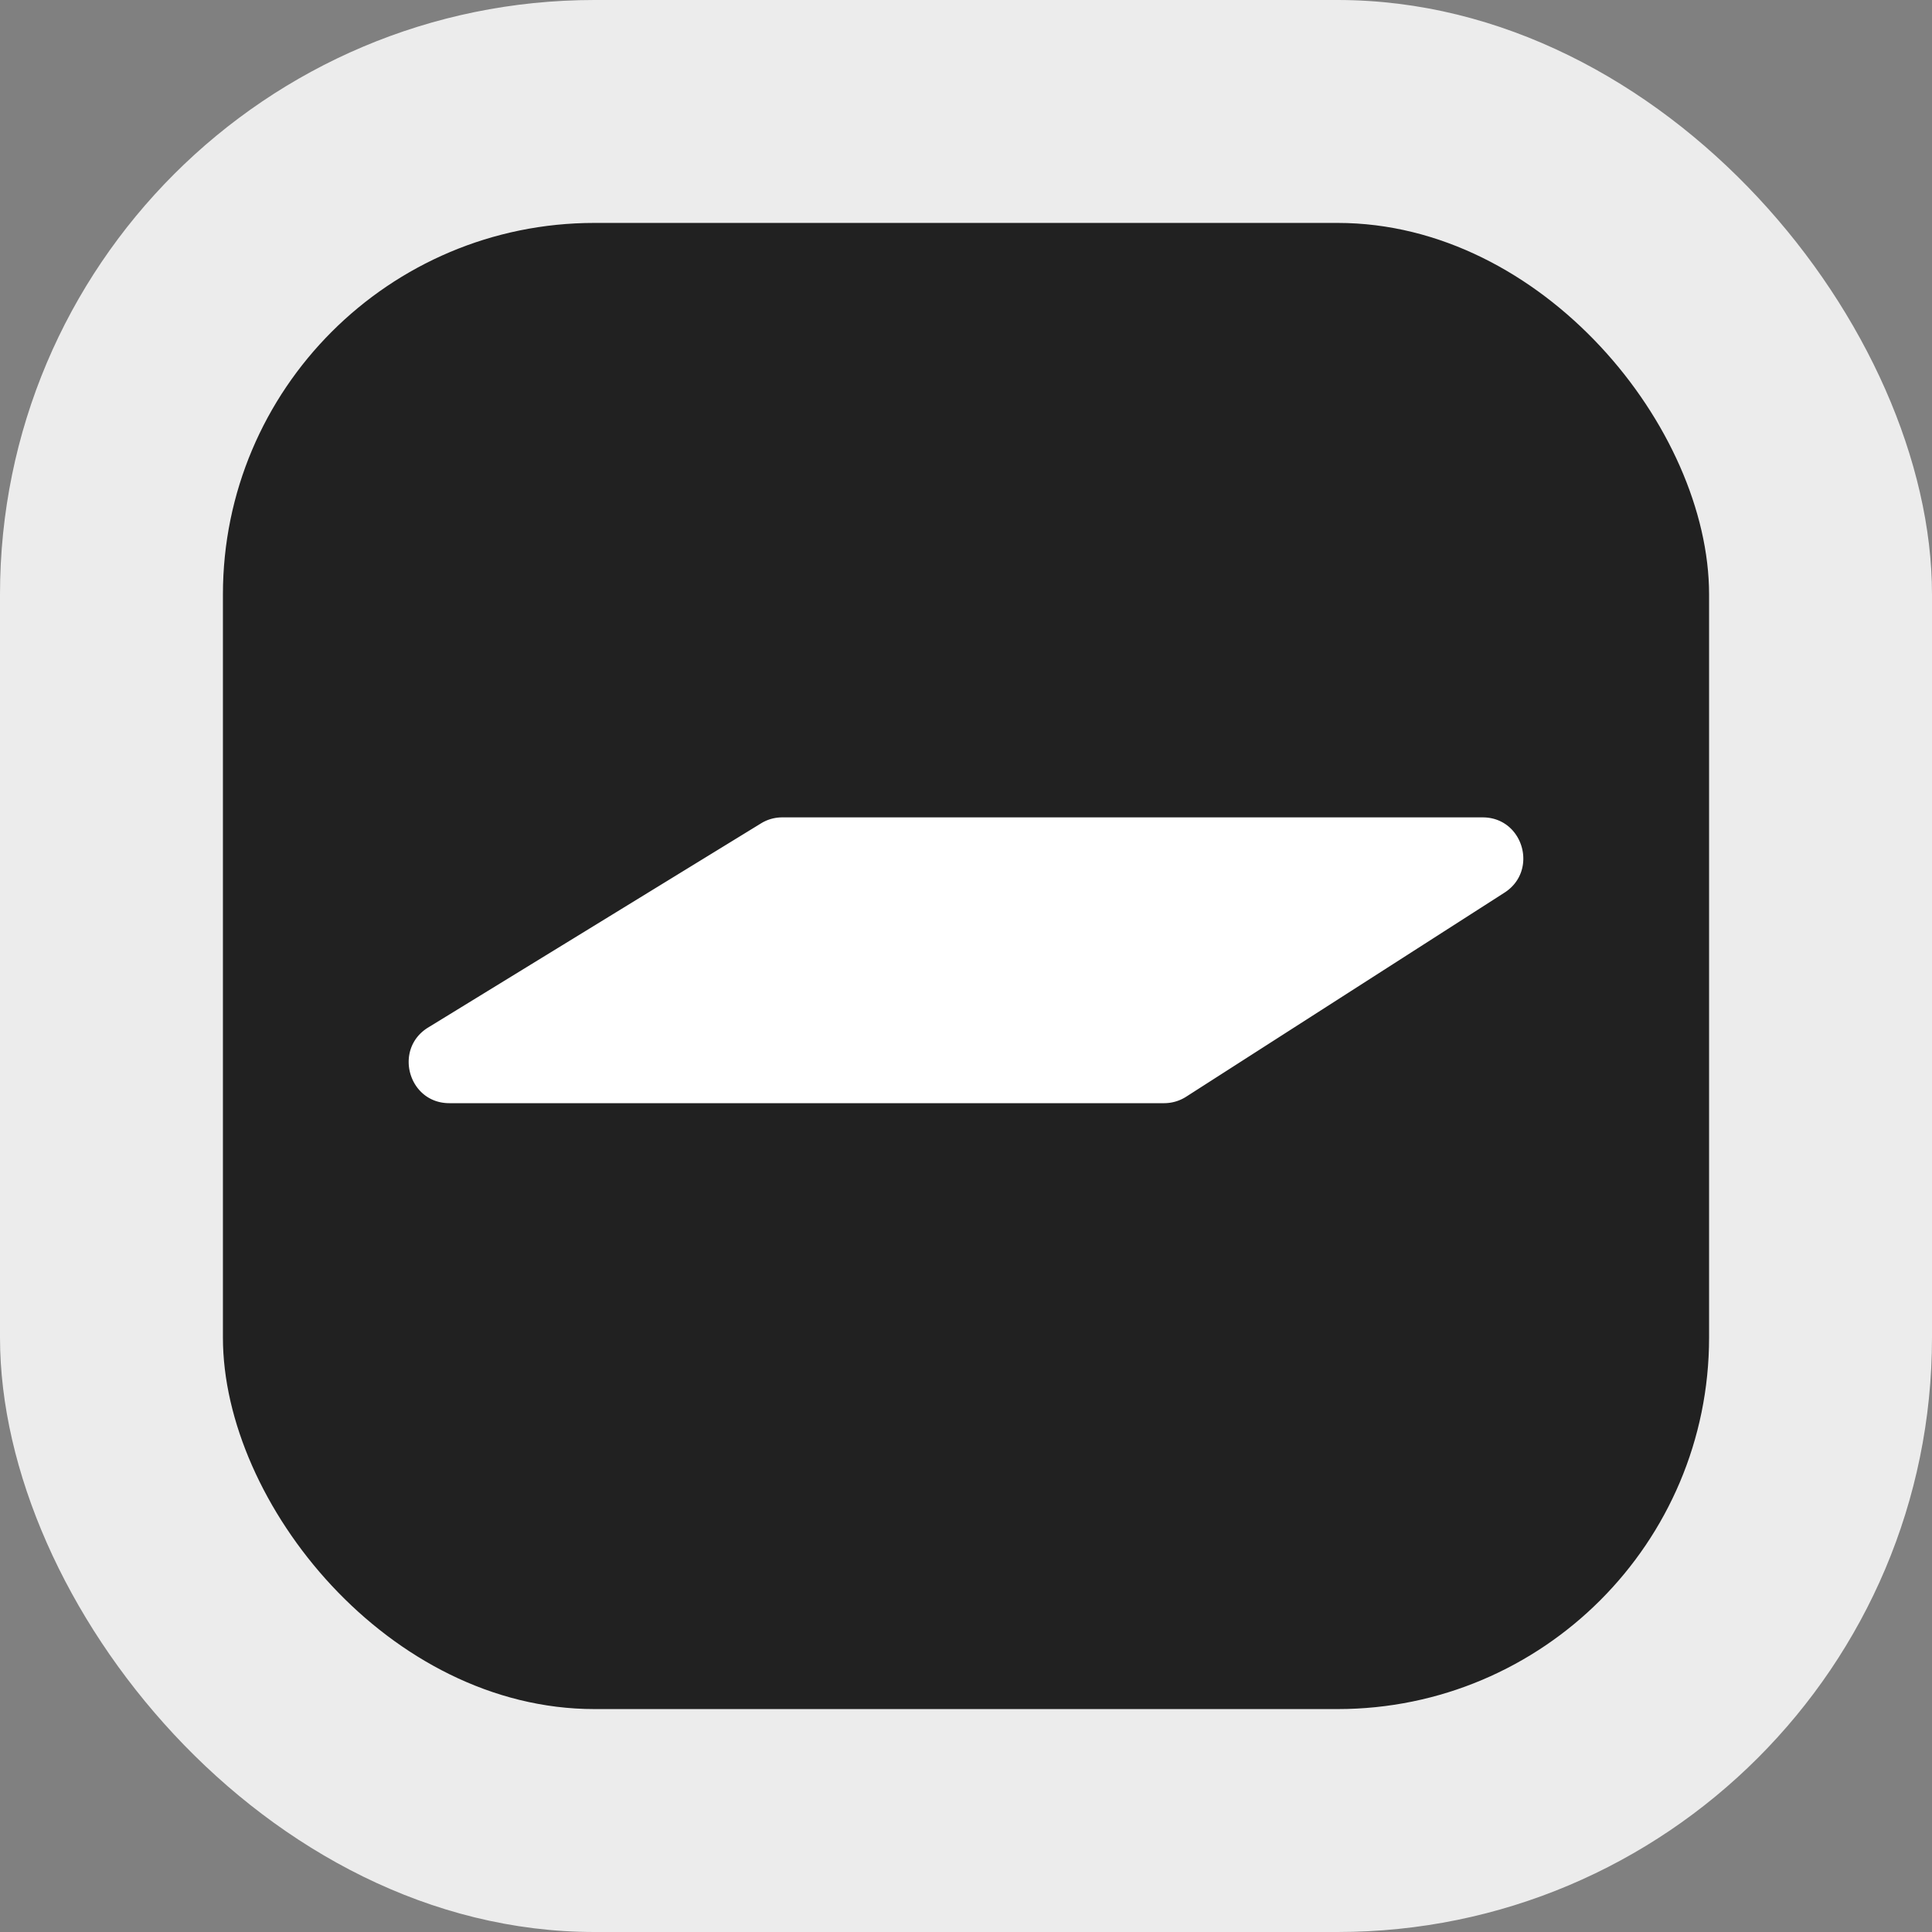
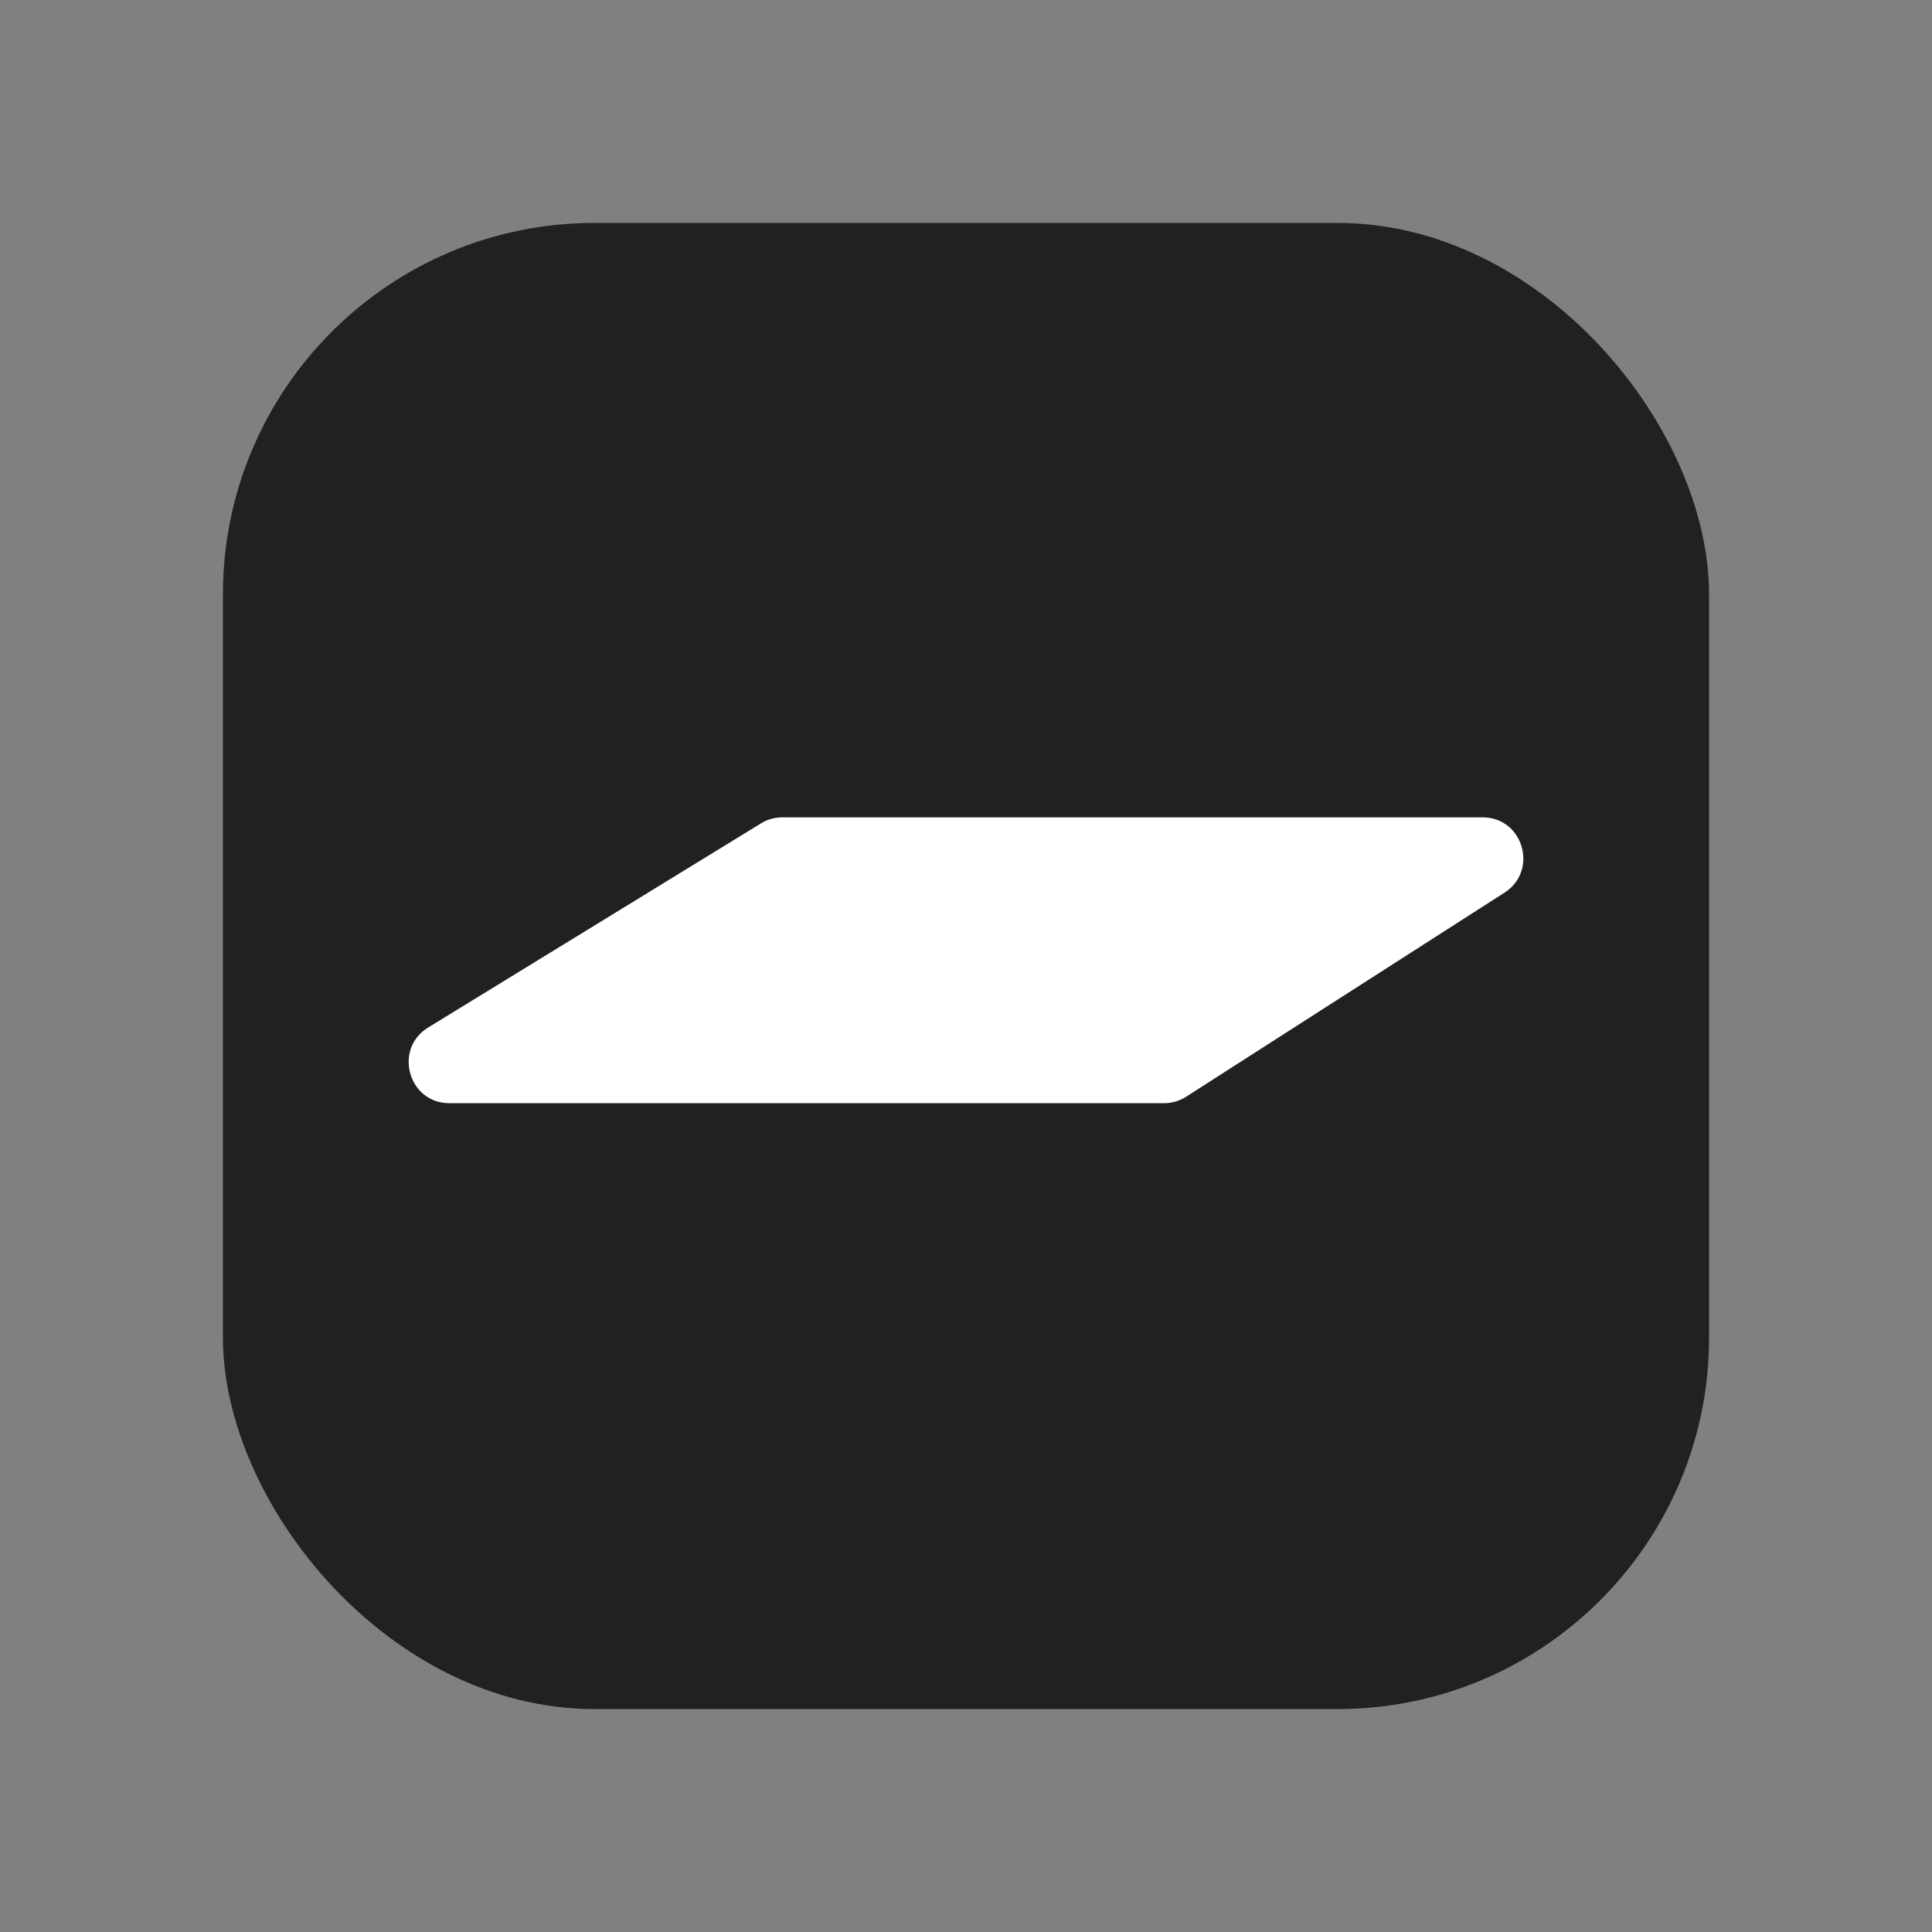
<svg xmlns="http://www.w3.org/2000/svg" width="52" height="52" fill="none">
  <rect width="100%" height="100%" fill="#808080" stroke="none" />
-   <rect width="52" height="52" fill="#ECECEC" rx="16" />
  <rect width="40" height="40" x="6" y="6" fill="#212121" rx="10" />
  <path fill="#fff" d="M21.053 22h18.854c1.092 0 1.507 1.436.586 2.026l-8.57 5.494a1.1 1.1 0 0 1-.586.172H12.093c-1.103 0-1.51-1.46-.568-2.037l8.96-5.495c.171-.105.367-.16.568-.16" />
</svg>